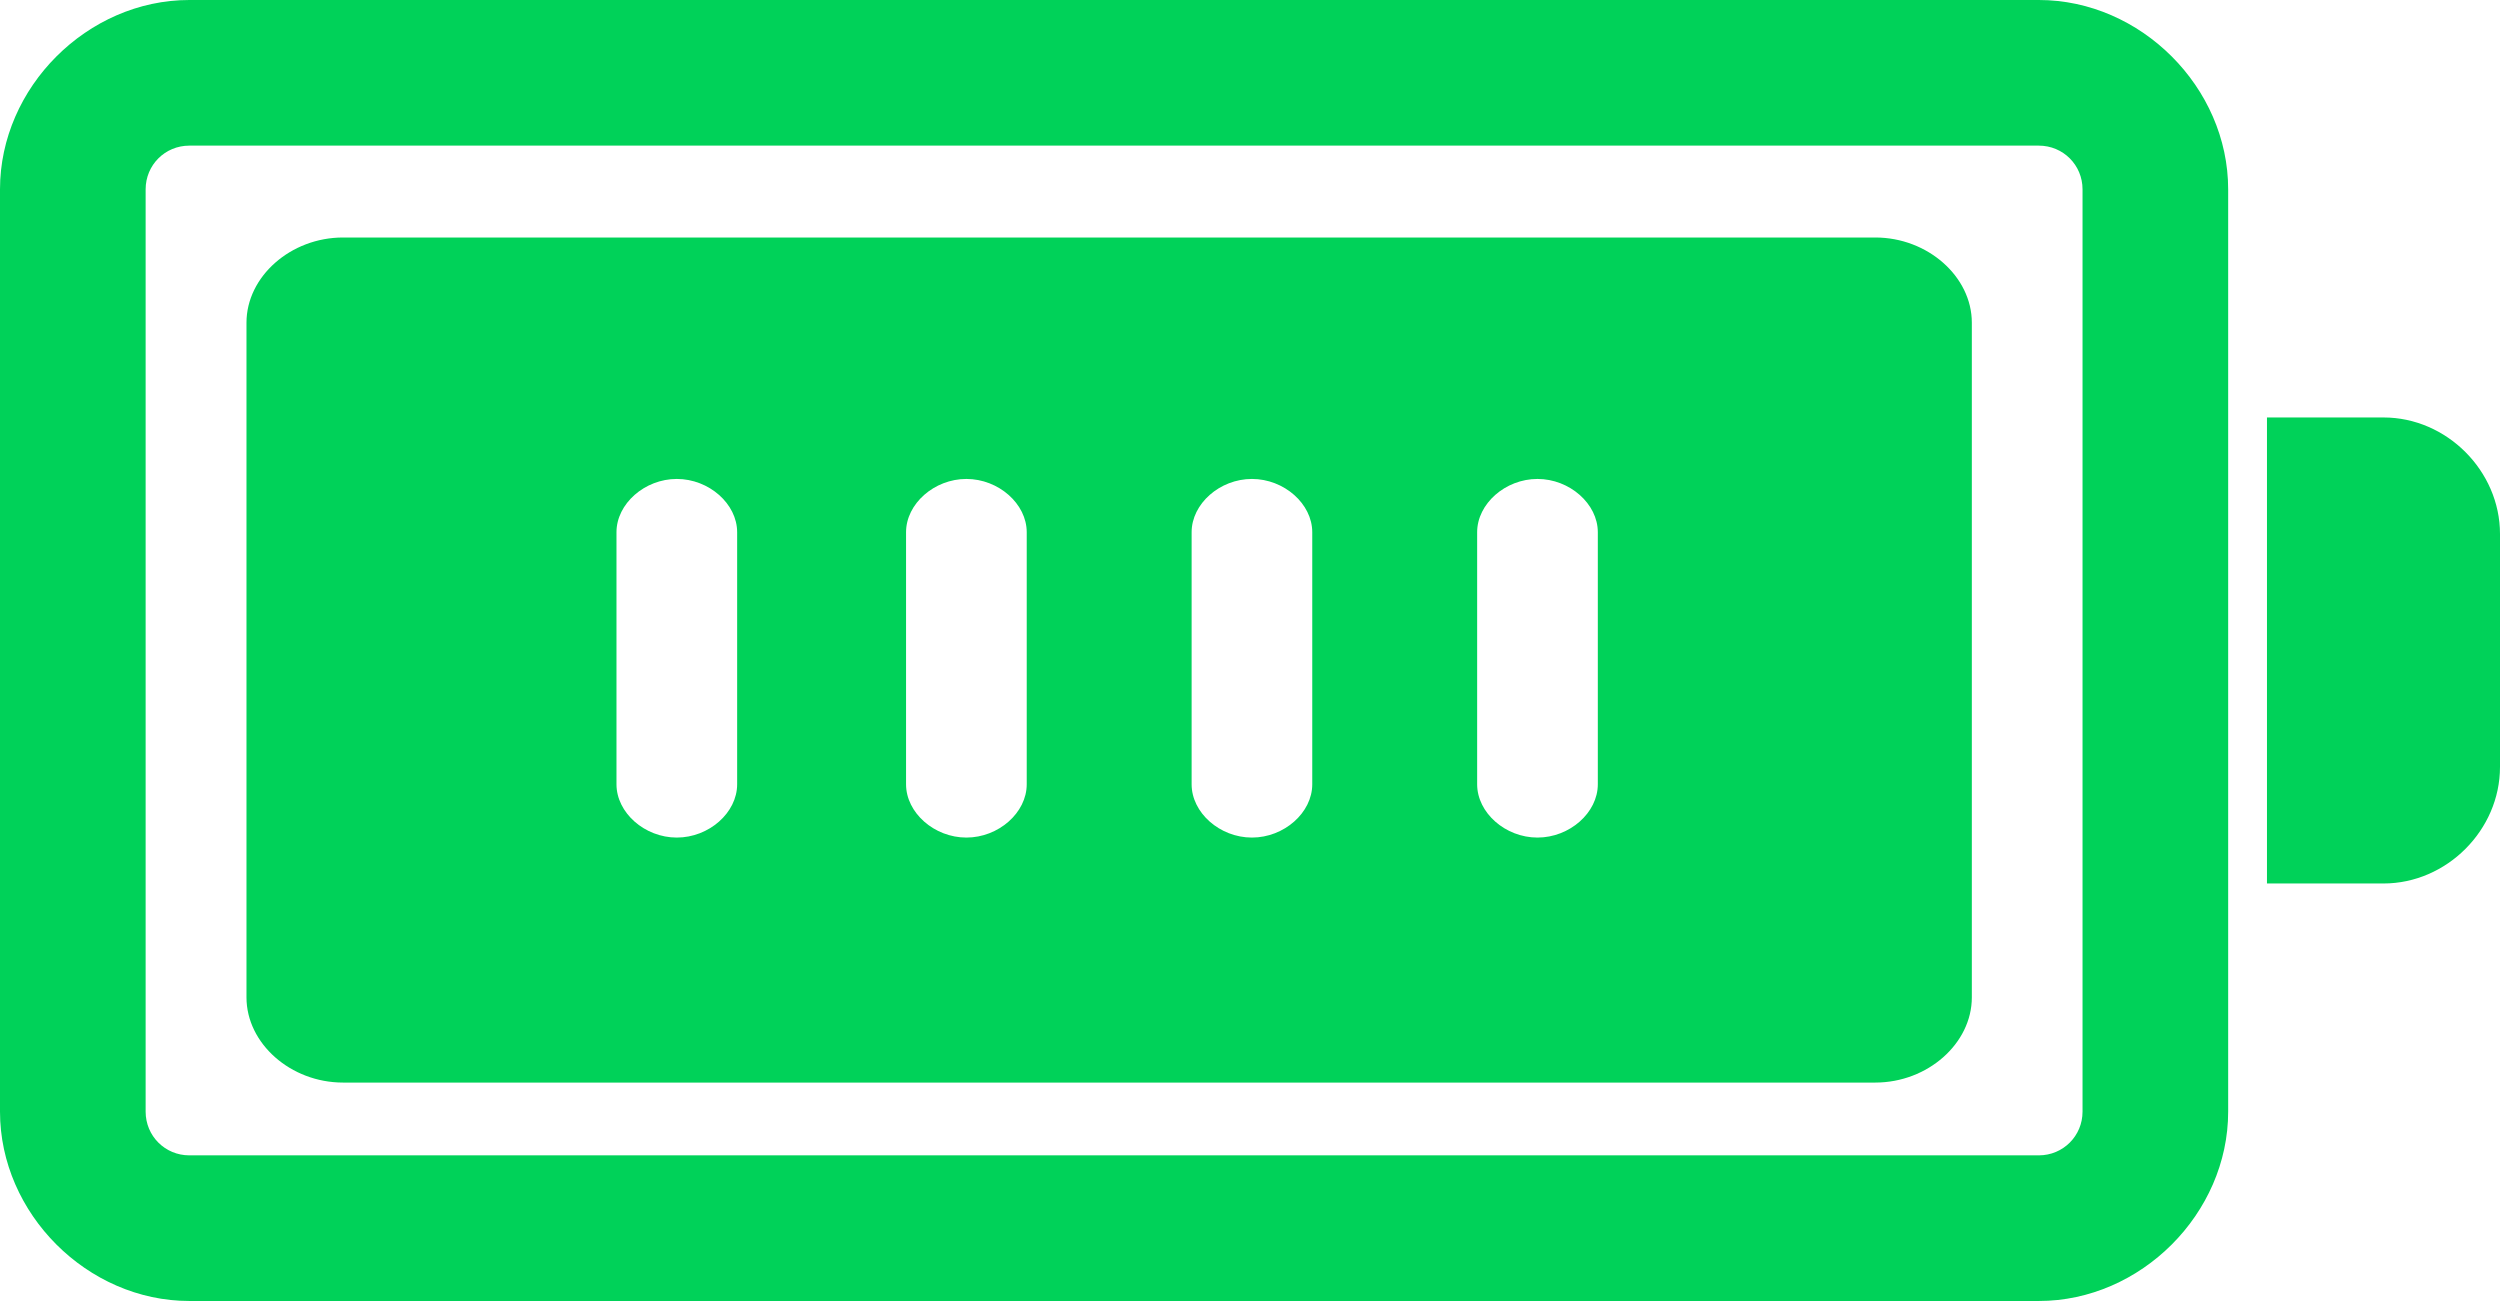
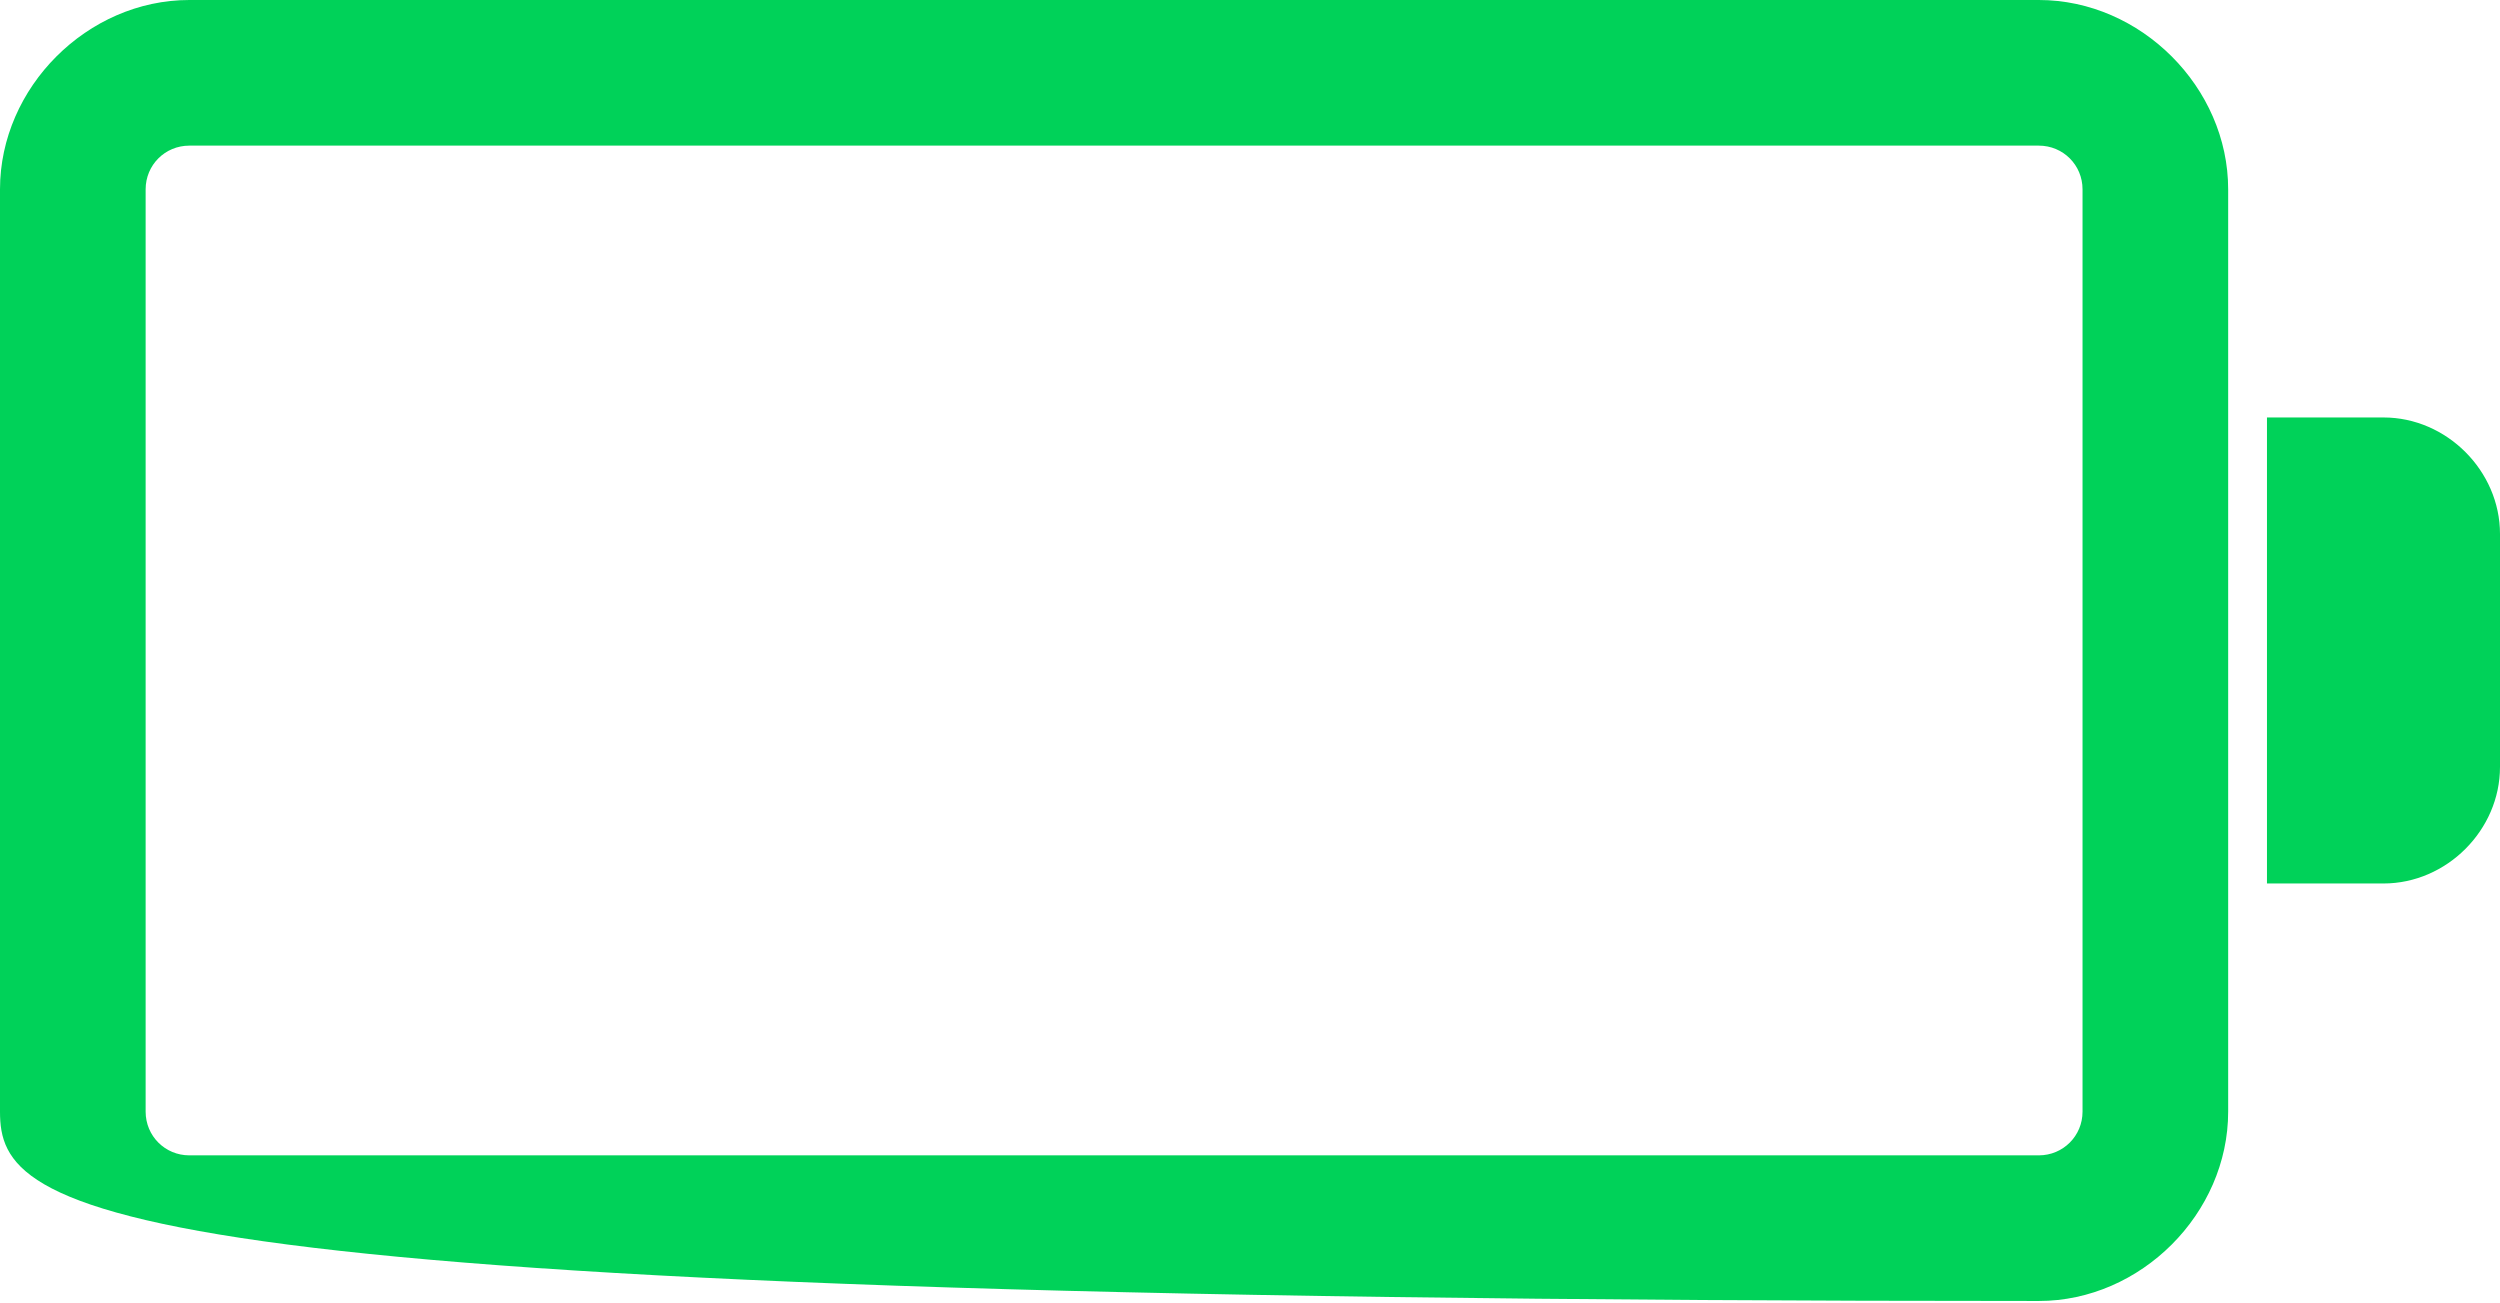
<svg xmlns="http://www.w3.org/2000/svg" width="71" height="37" viewBox="0 0 71 37" fill="none">
-   <path d="M57.903 36.948H5.377C2.482 36.948 0 34.466 0 31.571V5.377C0 2.482 2.482 0 5.377 0H57.903C60.798 0 63.28 2.482 63.28 5.377V31.571C63.28 34.466 60.798 36.948 57.903 36.948ZM5.377 4.136C4.687 4.136 4.136 4.687 4.136 5.377V31.571C4.136 32.26 4.687 32.812 5.377 32.812H57.903C58.592 32.812 59.144 32.26 59.144 31.571V5.377C59.144 4.687 58.592 4.136 57.903 4.136H5.377ZM64.382 11.856H67.691C69.484 11.856 71 13.373 71 15.165V21.782C71 23.575 69.484 25.091 67.691 25.091H64.382V11.856Z" fill="#00D259" />
-   <path d="M53.259 6.745H9.741C8.256 6.745 7 7.854 7 9.165V28.325C7 29.636 8.256 30.745 9.741 30.745H53.259C54.744 30.745 56 29.636 56 28.325V9.165C56 7.854 54.744 6.745 53.259 6.745ZM20.935 22.274C20.935 23.081 20.135 23.787 19.221 23.787C18.308 23.787 17.508 23.081 17.508 22.274V15.115C17.508 14.308 18.308 13.602 19.221 13.602C20.135 13.602 20.935 14.308 20.935 15.115V22.274ZM29.159 22.274C29.159 23.081 28.359 23.787 27.445 23.787C26.532 23.787 25.732 23.081 25.732 22.274V15.115C25.732 14.308 26.532 13.602 27.445 13.602C28.359 13.602 29.159 14.308 29.159 15.115V22.274ZM37.268 22.274C37.268 23.081 36.468 23.787 35.555 23.787C34.641 23.787 33.842 23.081 33.842 22.274V15.115C33.842 14.308 34.641 13.602 35.555 13.602C36.468 13.602 37.268 14.308 37.268 15.115V22.274ZM45.378 22.274C45.378 23.081 44.578 23.787 43.664 23.787C42.751 23.787 41.951 23.081 41.951 22.274V15.115C41.951 14.308 42.751 13.602 43.664 13.602C44.578 13.602 45.378 14.308 45.378 15.115V22.274Z" fill="#00D259" />
+   <path d="M57.903 36.948C2.482 36.948 0 34.466 0 31.571V5.377C0 2.482 2.482 0 5.377 0H57.903C60.798 0 63.28 2.482 63.28 5.377V31.571C63.28 34.466 60.798 36.948 57.903 36.948ZM5.377 4.136C4.687 4.136 4.136 4.687 4.136 5.377V31.571C4.136 32.26 4.687 32.812 5.377 32.812H57.903C58.592 32.812 59.144 32.26 59.144 31.571V5.377C59.144 4.687 58.592 4.136 57.903 4.136H5.377ZM64.382 11.856H67.691C69.484 11.856 71 13.373 71 15.165V21.782C71 23.575 69.484 25.091 67.691 25.091H64.382V11.856Z" fill="#00D259" />
</svg>